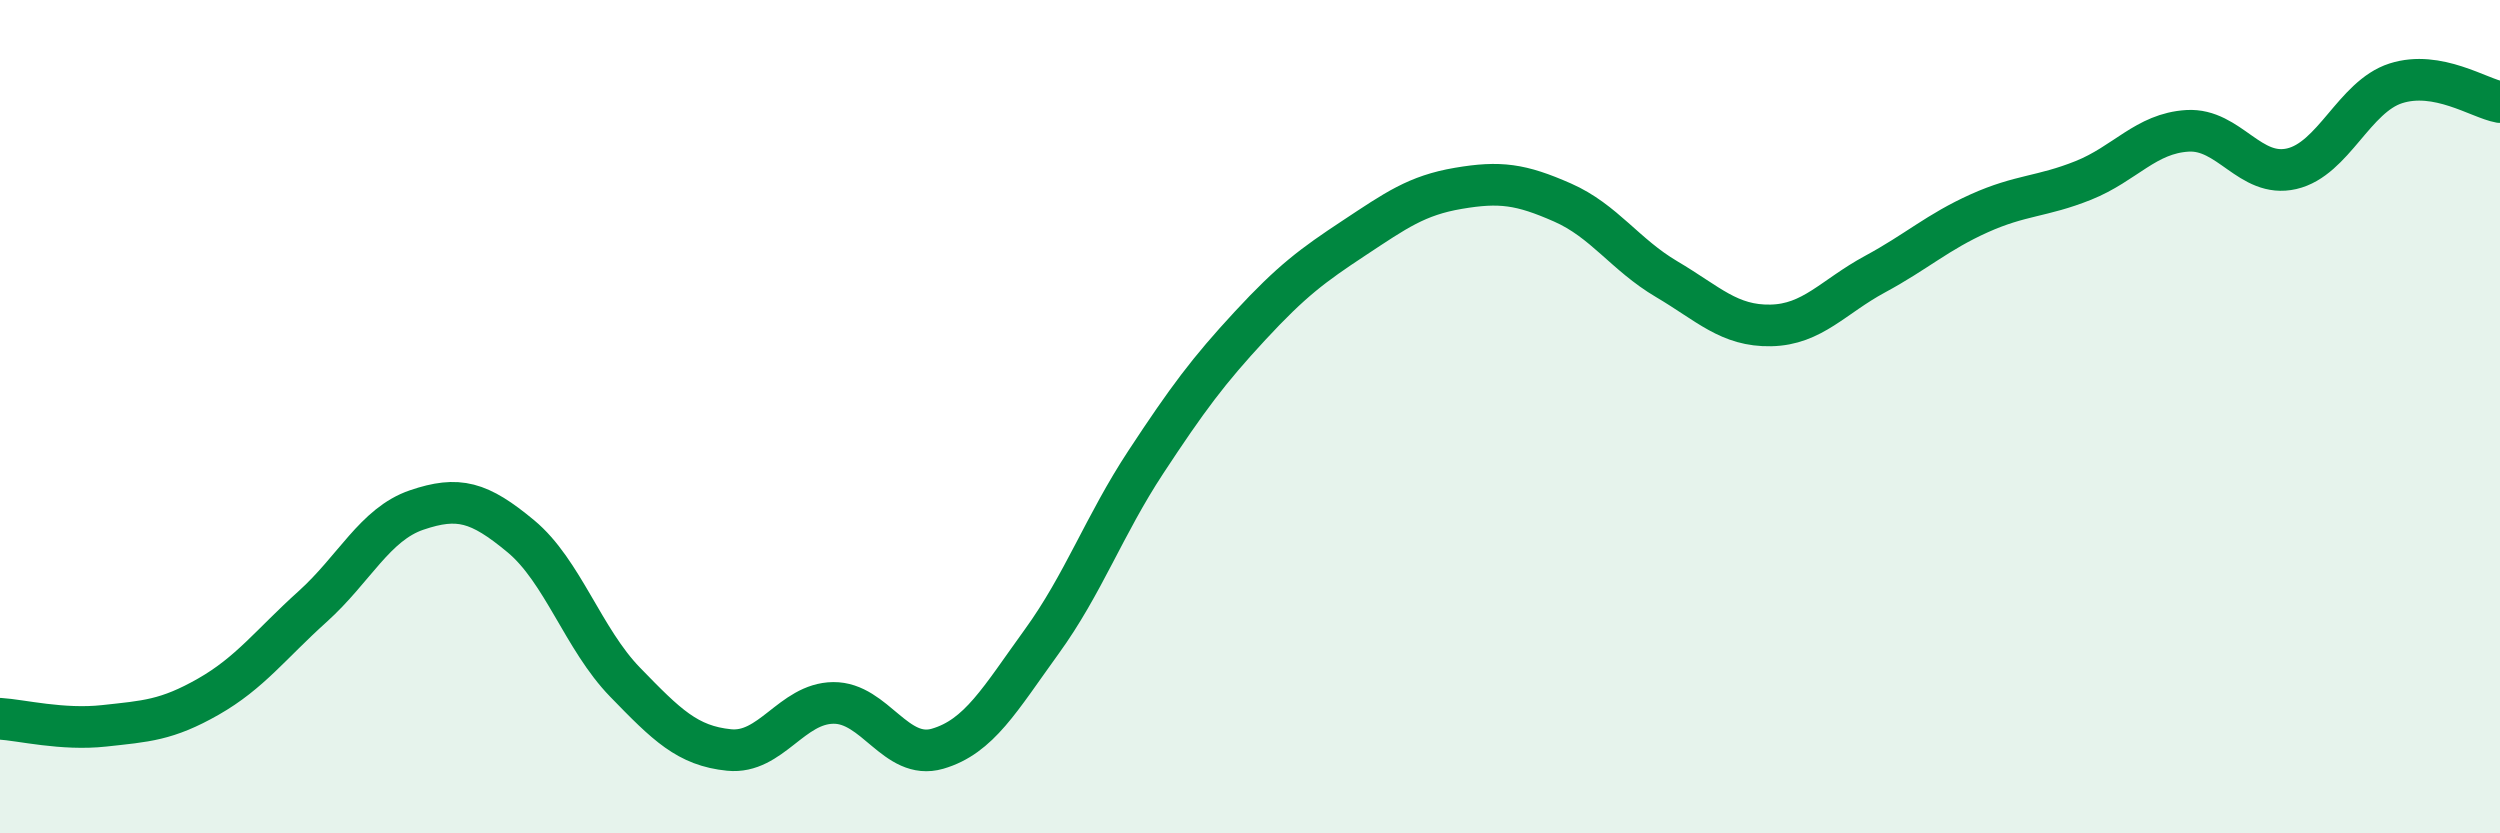
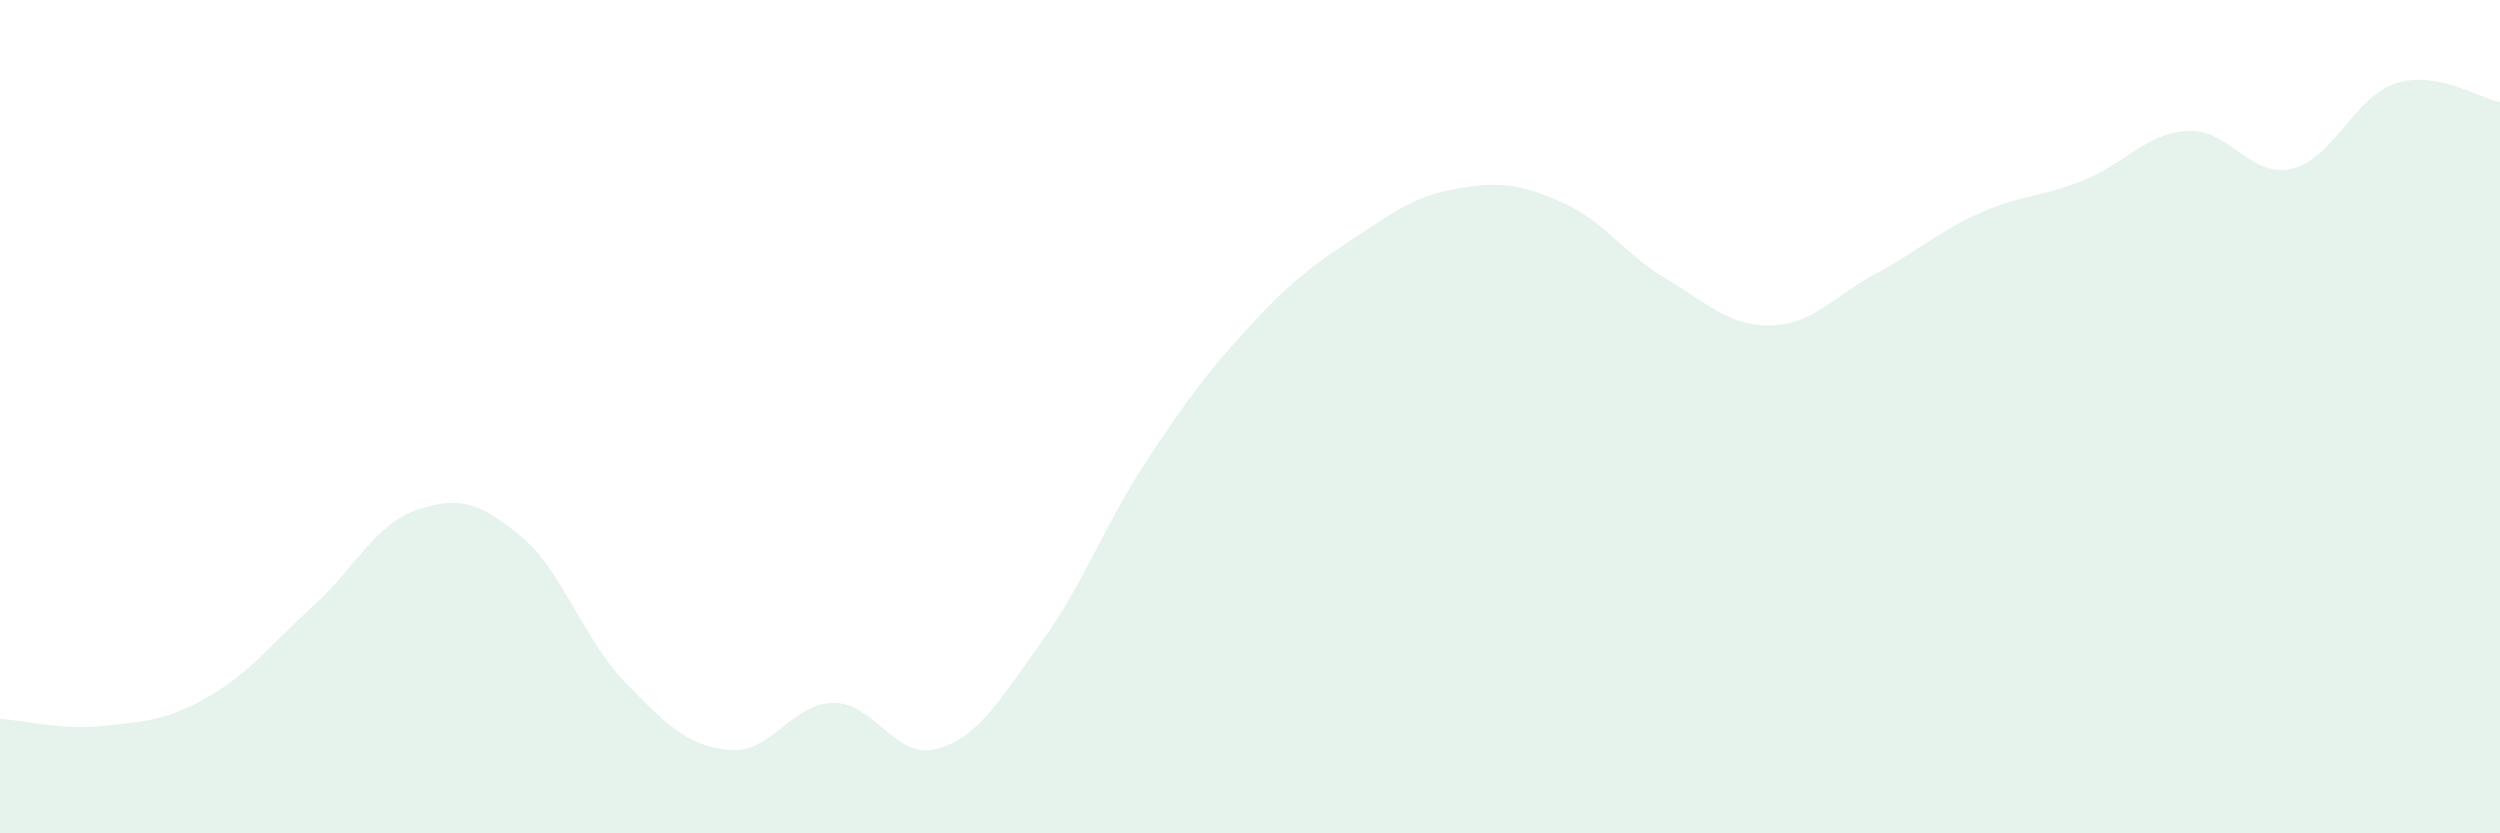
<svg xmlns="http://www.w3.org/2000/svg" width="60" height="20" viewBox="0 0 60 20">
  <path d="M 0,17.25 C 0.5,17.28 1.5,17.53 2.5,17.42 C 3.5,17.31 4,17.29 5,16.72 C 6,16.15 6.5,15.46 7.5,14.56 C 8.5,13.66 9,12.58 10,12.24 C 11,11.9 11.5,12.04 12.5,12.87 C 13.5,13.7 14,15.34 15,16.37 C 16,17.4 16.5,17.9 17.5,18 C 18.5,18.1 19,16.88 20,16.87 C 21,16.86 21.5,18.26 22.5,17.97 C 23.5,17.68 24,16.78 25,15.4 C 26,14.02 26.5,12.61 27.5,11.09 C 28.5,9.57 29,8.9 30,7.82 C 31,6.74 31.5,6.37 32.5,5.71 C 33.5,5.05 34,4.69 35,4.52 C 36,4.35 36.5,4.42 37.5,4.86 C 38.5,5.3 39,6.11 40,6.7 C 41,7.29 41.5,7.83 42.5,7.81 C 43.5,7.79 44,7.12 45,6.58 C 46,6.04 46.5,5.57 47.5,5.12 C 48.5,4.67 49,4.73 50,4.33 C 51,3.93 51.5,3.2 52.5,3.14 C 53.5,3.08 54,4.28 55,4.05 C 56,3.82 56.5,2.32 57.5,2 C 58.5,1.68 59.5,2.36 60,2.45L60 20L0 20Z" fill="#008740" opacity="0.1" stroke-linecap="round" stroke-linejoin="round" />
-   <path d="M 0,17.25 C 0.5,17.28 1.5,17.53 2.5,17.42 C 3.5,17.31 4,17.29 5,16.72 C 6,16.15 6.5,15.46 7.5,14.56 C 8.5,13.66 9,12.58 10,12.24 C 11,11.9 11.5,12.04 12.5,12.87 C 13.5,13.7 14,15.34 15,16.37 C 16,17.4 16.5,17.9 17.5,18 C 18.5,18.1 19,16.88 20,16.87 C 21,16.86 21.5,18.26 22.5,17.97 C 23.5,17.68 24,16.78 25,15.4 C 26,14.02 26.5,12.61 27.5,11.09 C 28.5,9.57 29,8.9 30,7.82 C 31,6.74 31.5,6.37 32.5,5.71 C 33.5,5.05 34,4.69 35,4.52 C 36,4.35 36.5,4.42 37.5,4.86 C 38.5,5.3 39,6.11 40,6.7 C 41,7.29 41.5,7.83 42.5,7.81 C 43.5,7.79 44,7.12 45,6.58 C 46,6.04 46.5,5.57 47.5,5.12 C 48.5,4.67 49,4.73 50,4.33 C 51,3.93 51.5,3.2 52.5,3.14 C 53.5,3.08 54,4.28 55,4.05 C 56,3.82 56.5,2.32 57.5,2 C 58.5,1.68 59.5,2.36 60,2.45" stroke="#008740" stroke-width="1" fill="none" stroke-linecap="round" stroke-linejoin="round" />
</svg>